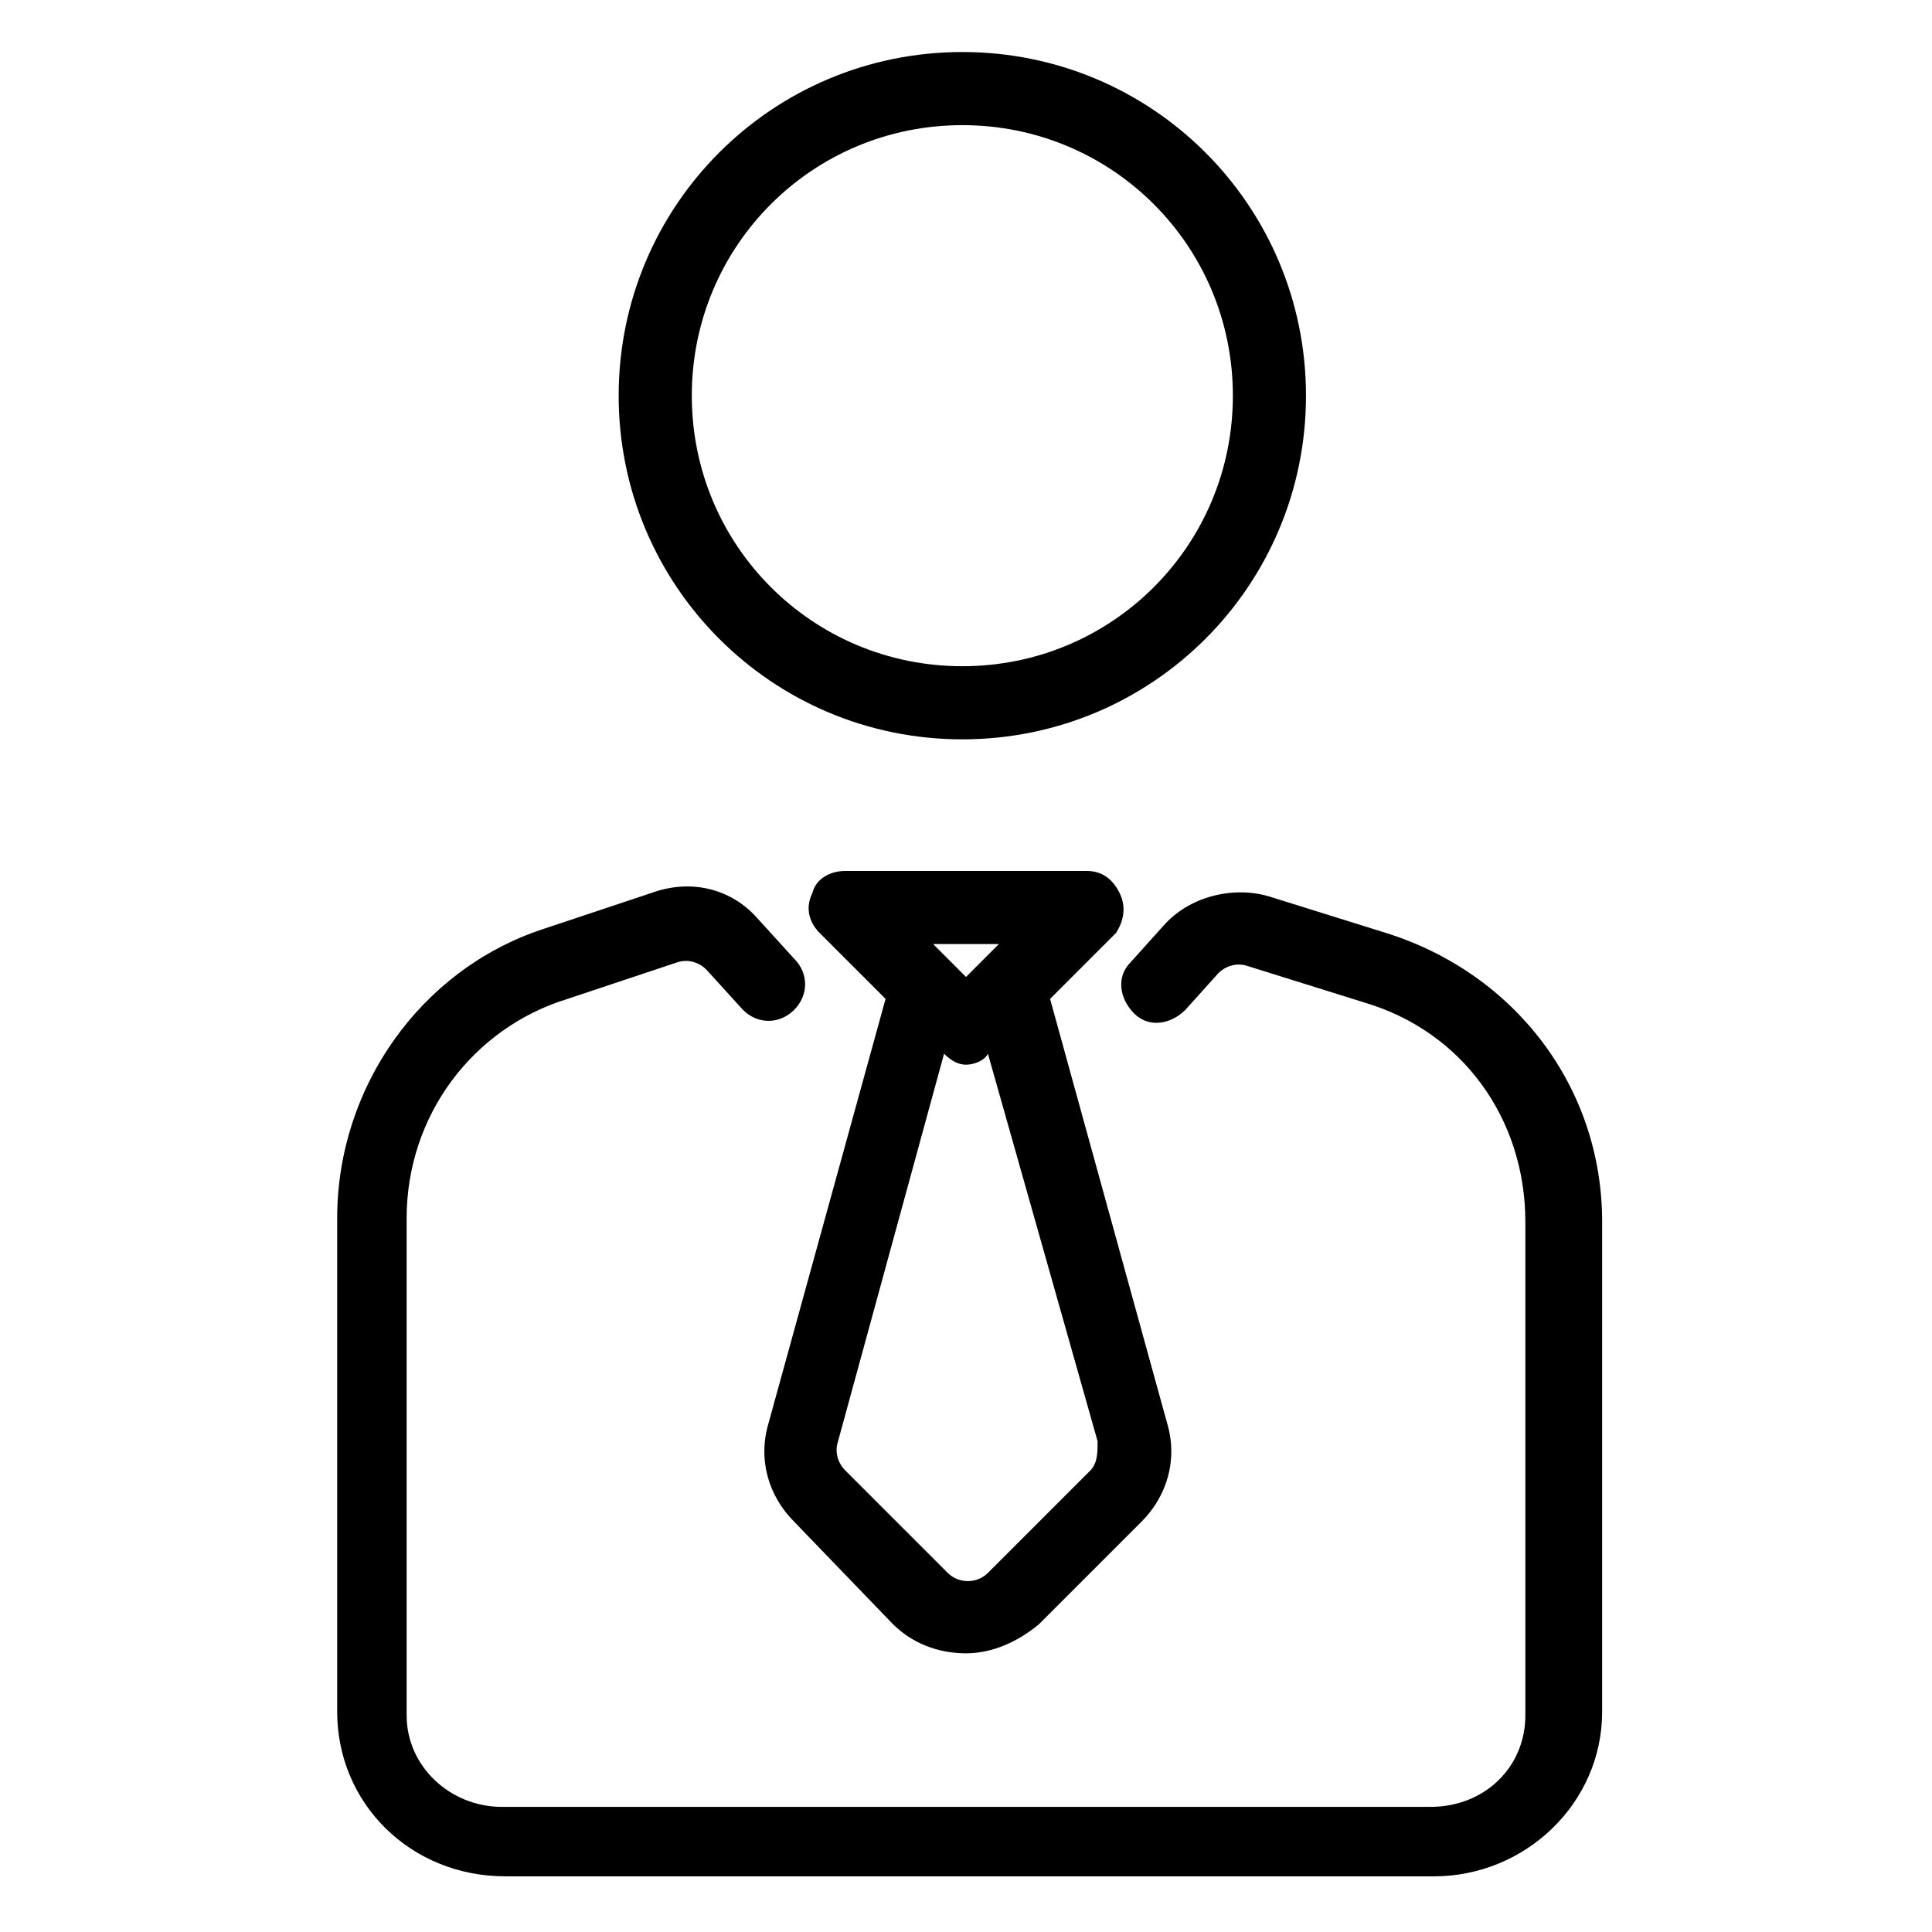
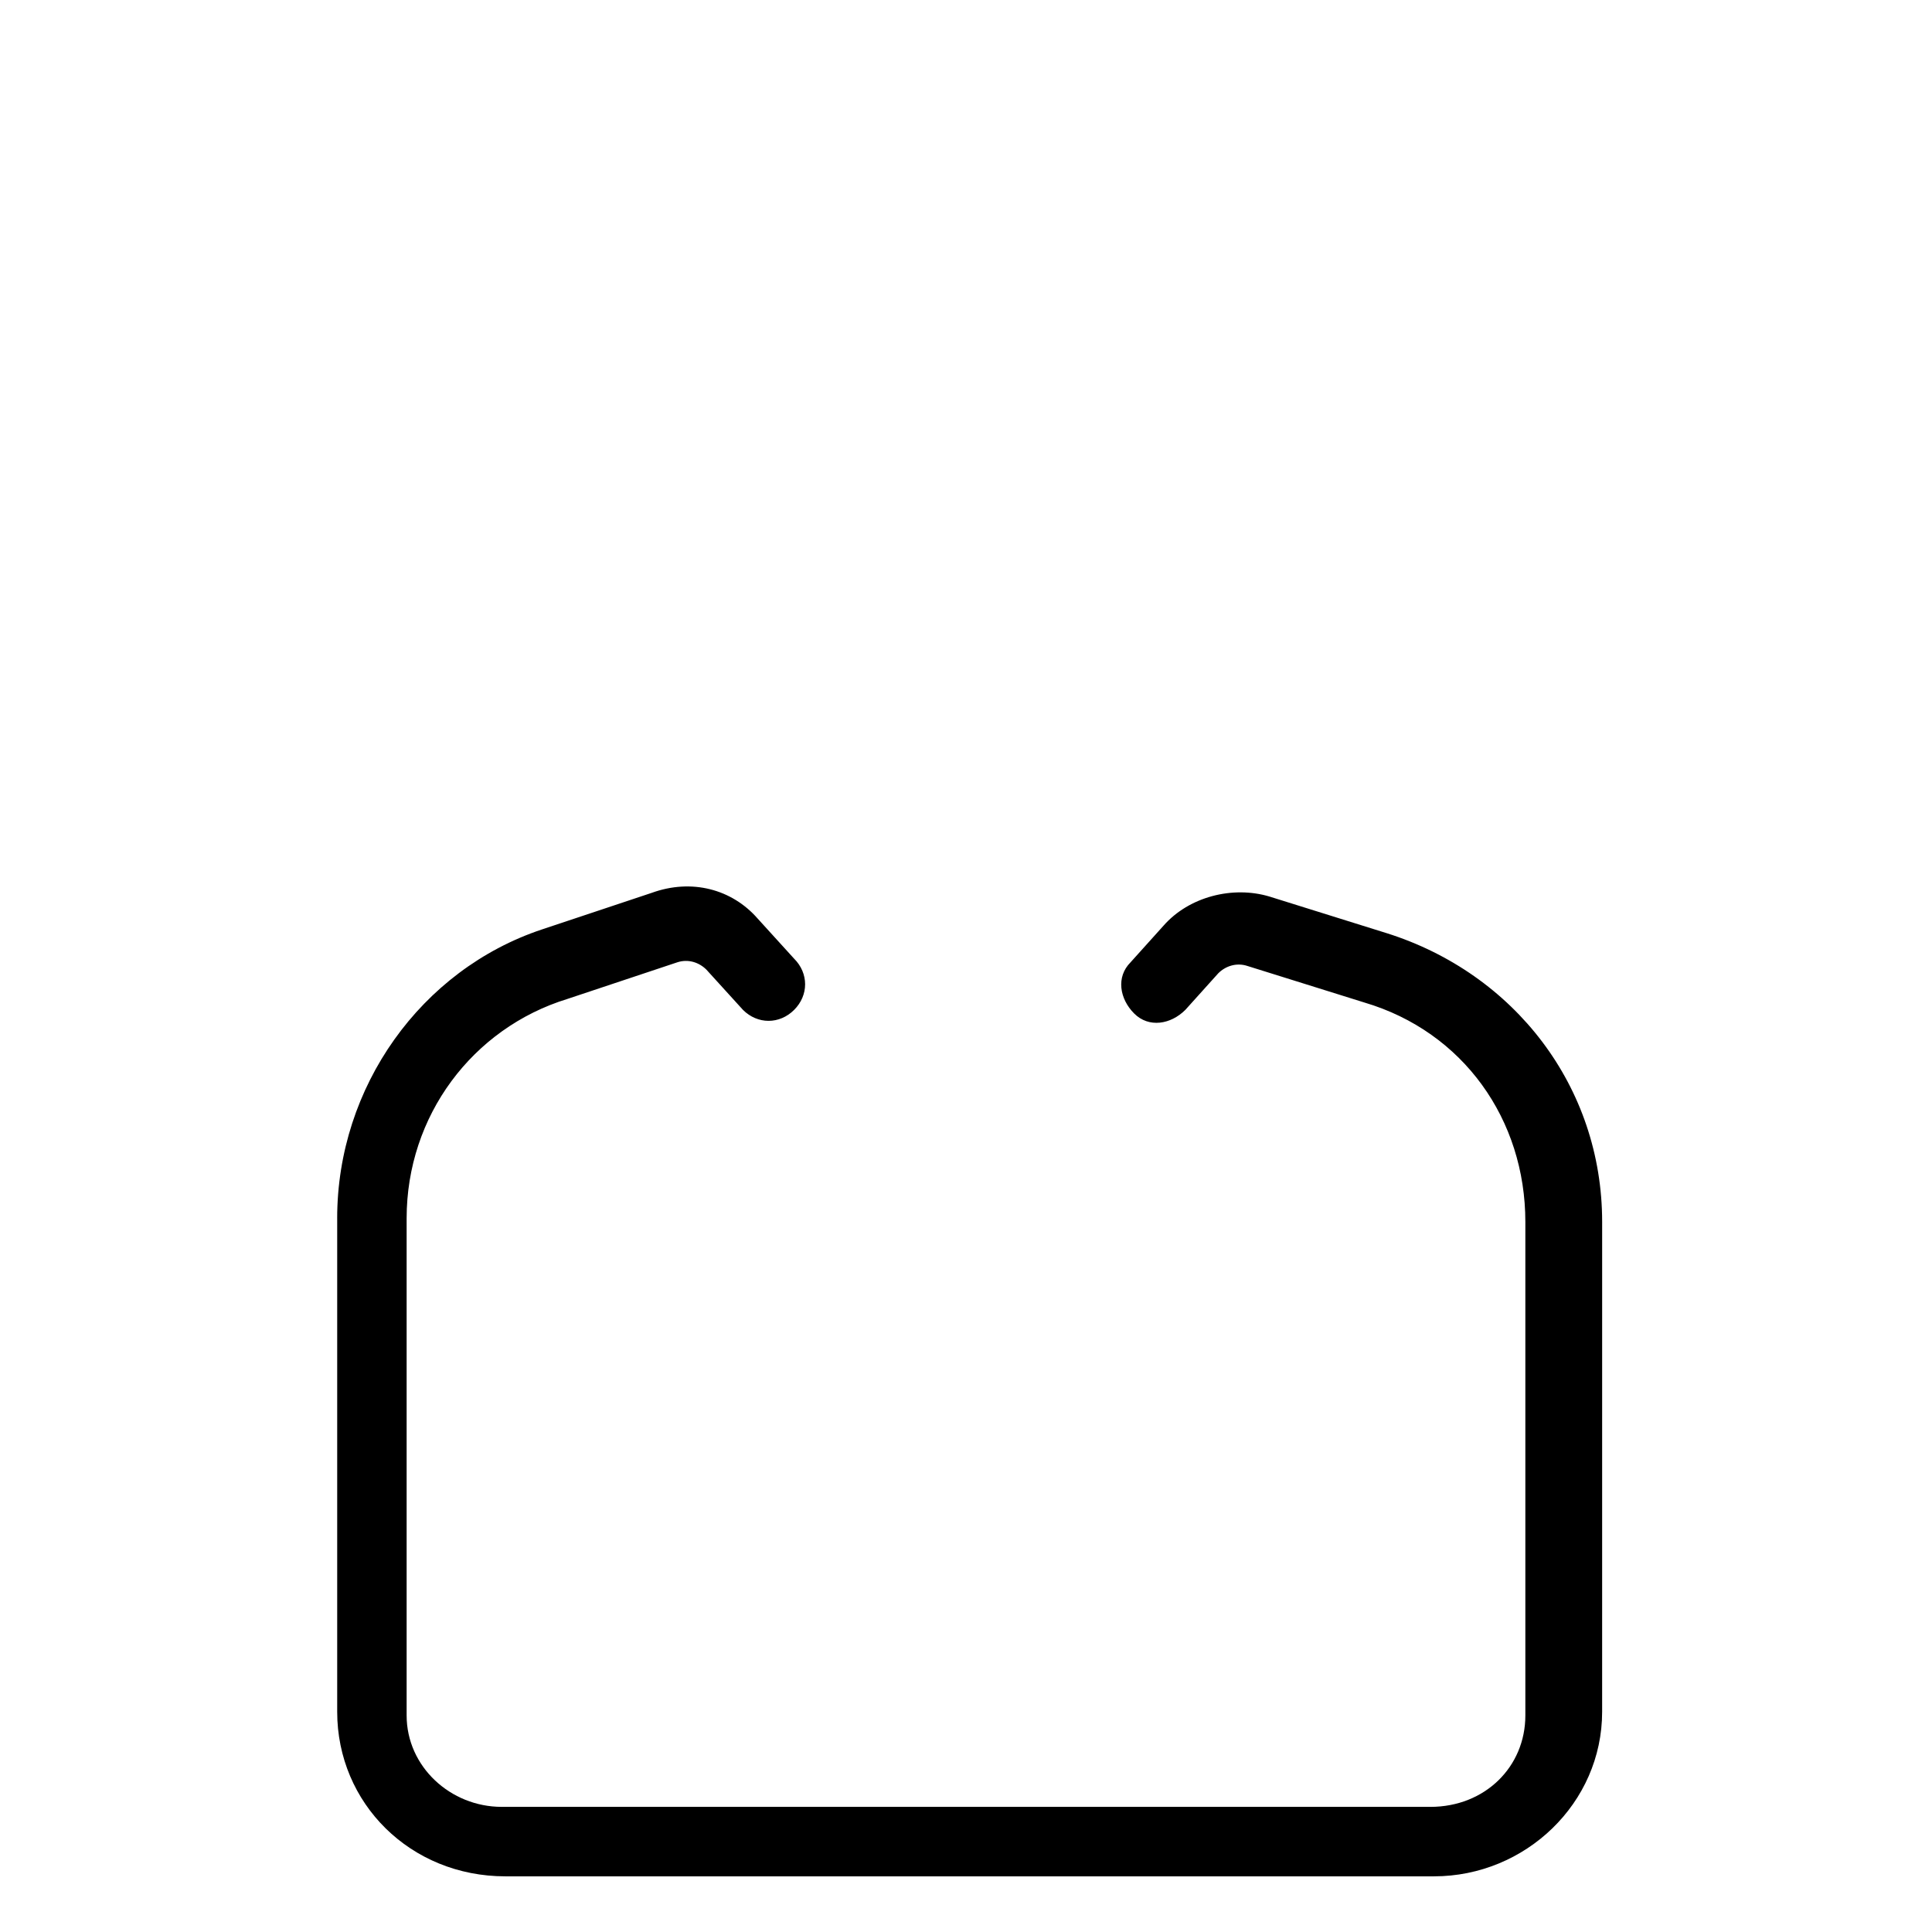
<svg xmlns="http://www.w3.org/2000/svg" fill="#000000" width="800px" height="800px" version="1.1" viewBox="144 144 512 512">
  <g>
-     <path d="m490.1 248.86c0-50.383-40.691-91.074-91.074-91.074-50.383 0-91.074 40.691-91.074 91.074 0 50.383 40.691 91.074 91.074 91.074 50.383 0 91.074-40.691 91.074-91.074zm-91.07 71.695c-39.723 0-71.695-31.973-71.695-71.695-0.004-39.723 31.969-71.695 71.695-71.695 39.723 0 71.695 31.973 71.695 71.695 0 39.723-31.973 71.695-71.695 71.695z" />
    <path d="m233.36 466.85v130.8c0 24.223 19.379 43.598 44.566 43.598h246.09c24.223 0 44.566-19.379 44.566-43.598l0.004-129.83c0-35.848-23.254-65.883-57.164-76.539l-31.004-9.688c-9.688-2.906-21.316 0-28.098 7.75l-8.719 9.688c-3.875 3.875-2.906 9.688 0.969 13.562s9.688 2.906 13.562-0.969l8.719-9.688c1.938-1.938 4.844-2.906 7.75-1.938l31.004 9.688c26.16 7.75 42.629 31.004 42.629 58.133v130.8c0 13.562-10.656 24.223-25.191 24.223l-246.09-0.004c-13.562 0-25.191-10.656-25.191-24.223v-131.76c0-27.129 17.441-50.383 42.629-58.133l29.066-9.688c2.906-0.969 5.812 0 7.75 1.938l9.688 10.656c3.875 3.875 9.688 3.875 13.562 0s3.875-9.688 0-13.562l-9.688-10.656c-6.781-7.75-17.441-10.656-28.098-6.781l-29.066 9.688c-31.969 10.656-54.25 41.66-54.25 76.539z" />
-     <path d="m440.69 380.62c-1.938-3.875-4.844-5.812-8.719-5.812h-63.945c-3.875 0-7.75 1.938-8.719 5.812-1.938 3.875-0.969 7.75 1.938 10.656l17.441 17.441-31.004 112.39c-2.906 9.688 0 19.379 6.781 26.16l26.156 27.129c4.844 4.844 11.625 7.75 19.379 7.75 6.781 0 13.562-2.906 19.379-7.75l27.129-27.129c6.781-6.781 9.688-16.469 6.781-26.16l-31.004-112.39 17.441-17.441c1.934-2.906 2.902-6.781 0.965-10.656zm-31.973 13.562-8.719 8.723-8.719-8.719zm24.223 139.52-27.129 27.129c-2.906 2.906-7.75 2.906-10.656 0l-27.129-27.129c-1.938-1.938-2.906-4.844-1.938-7.75l28.098-102.7c1.938 1.938 3.875 2.906 5.812 2.906s4.844-0.969 5.812-2.906l29.066 102.7c0 2.91 0 5.816-1.938 7.754z" />
  </g>
</svg>